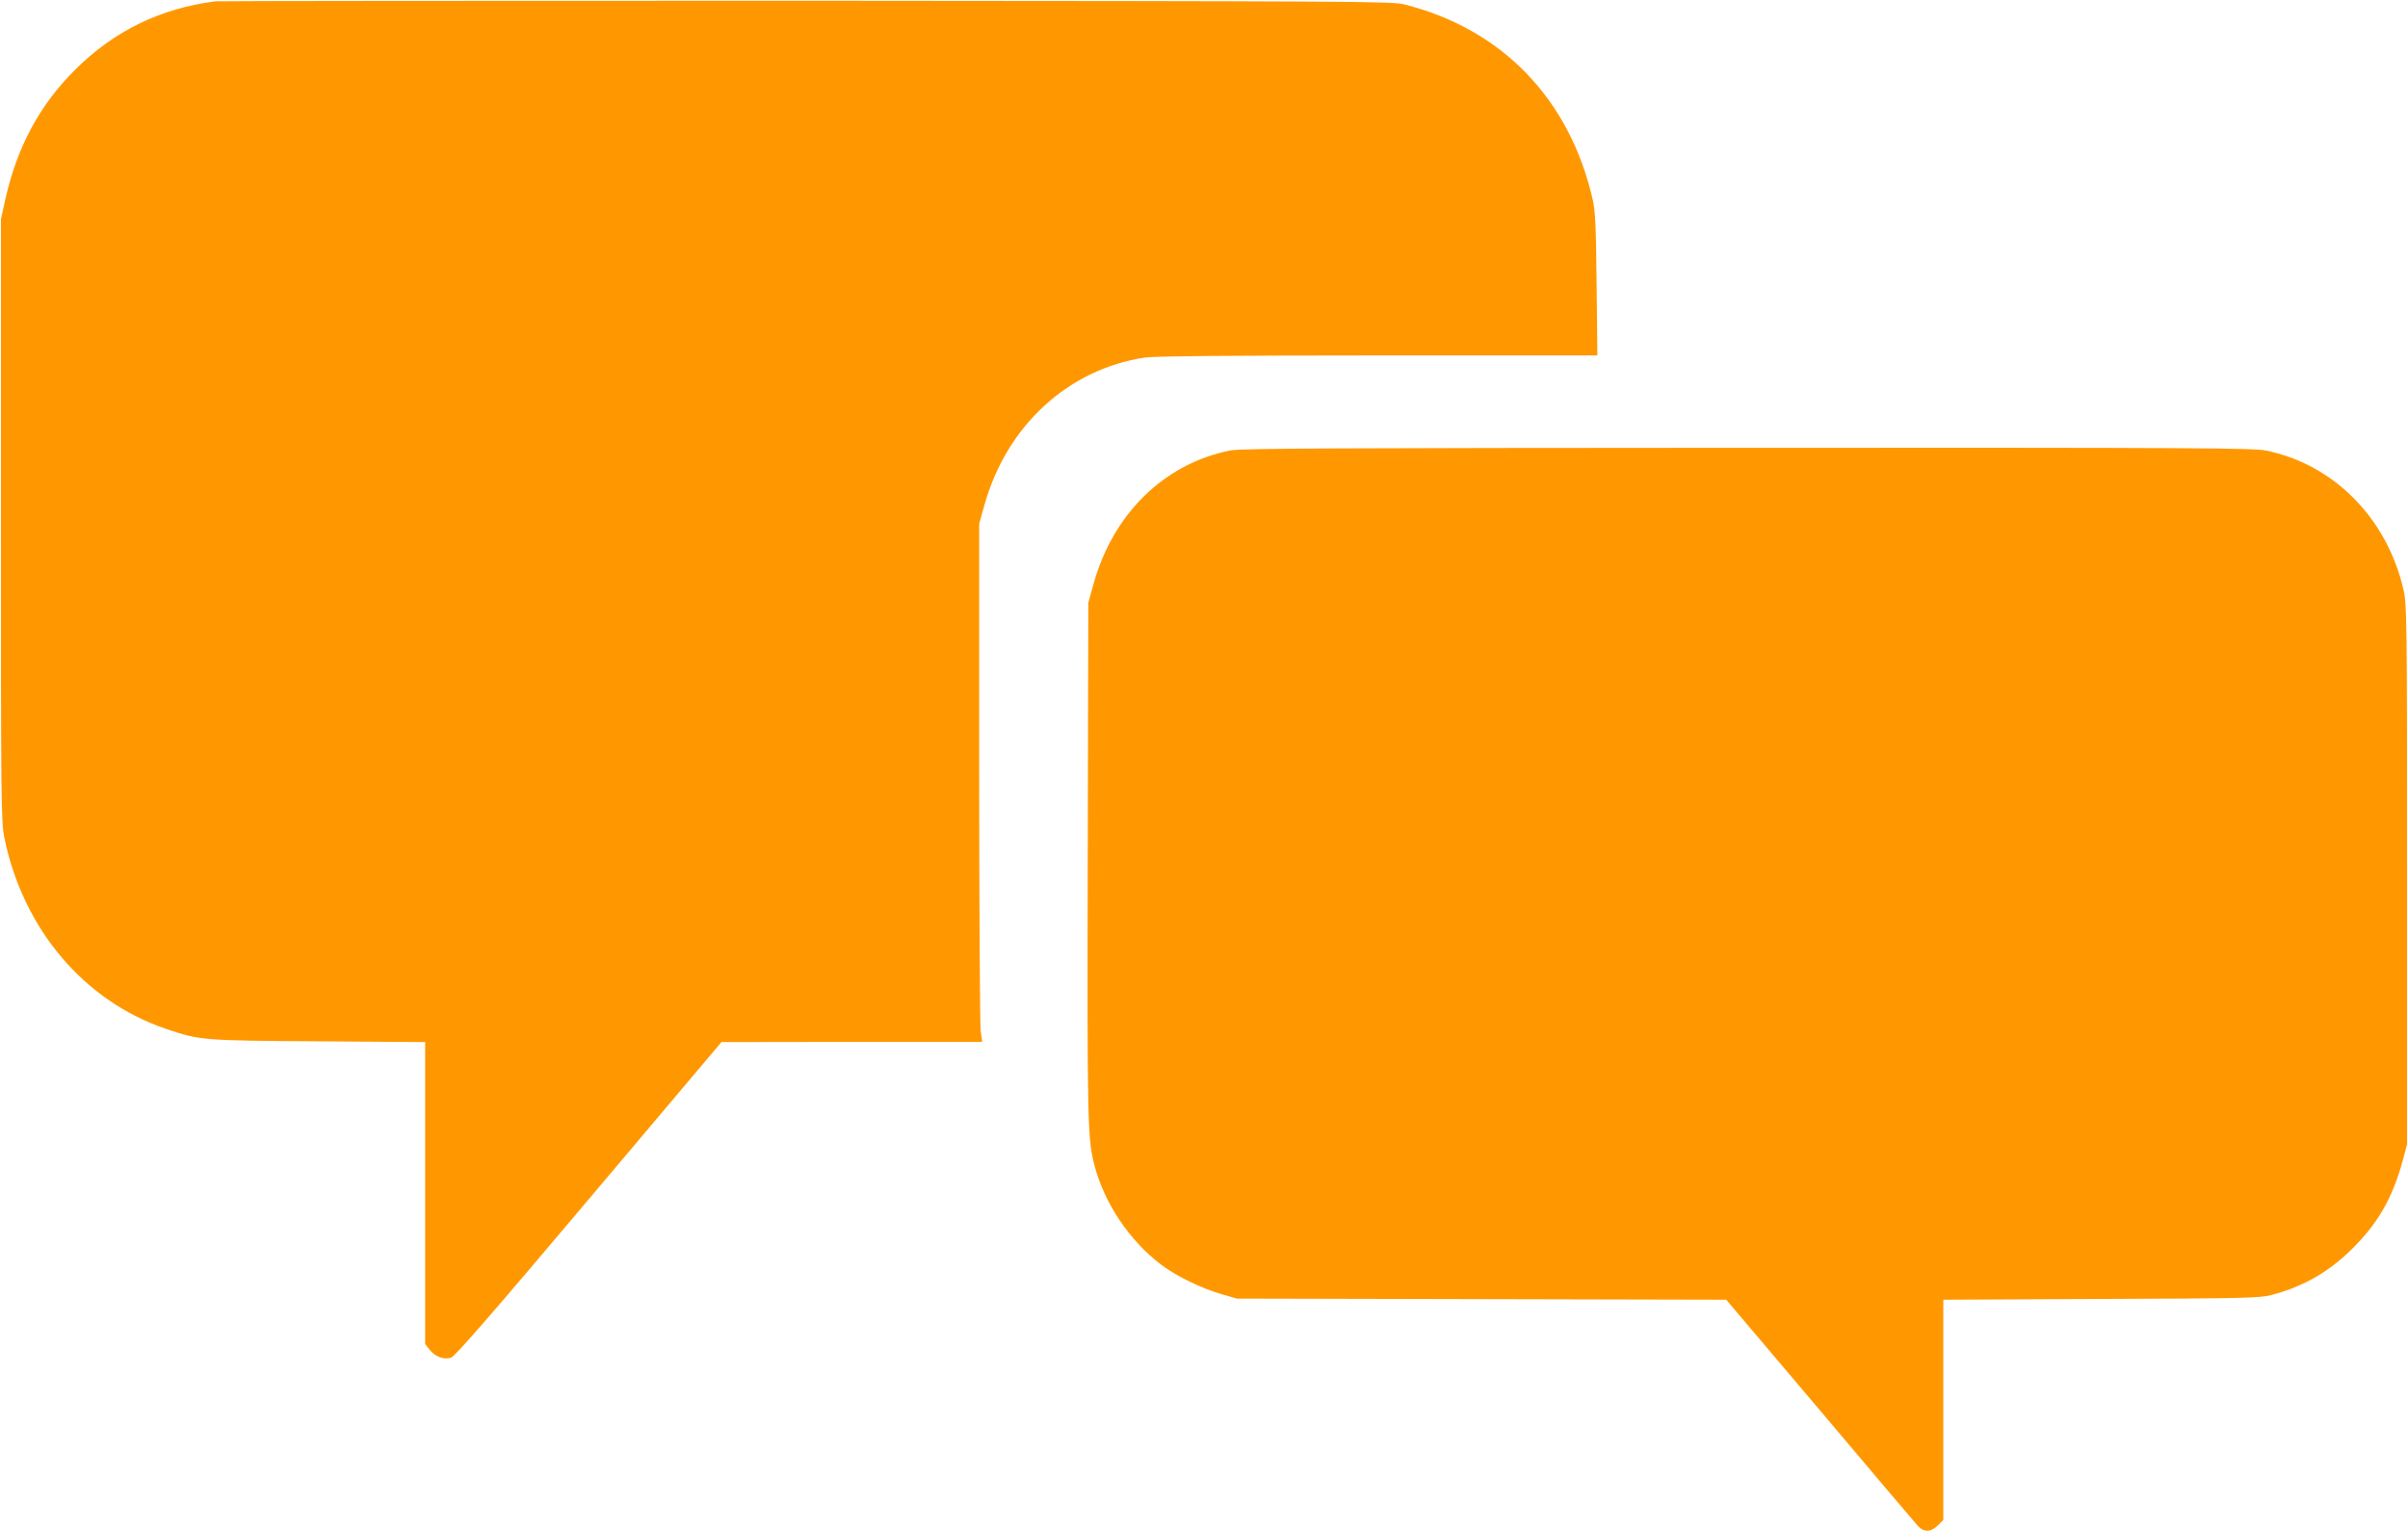
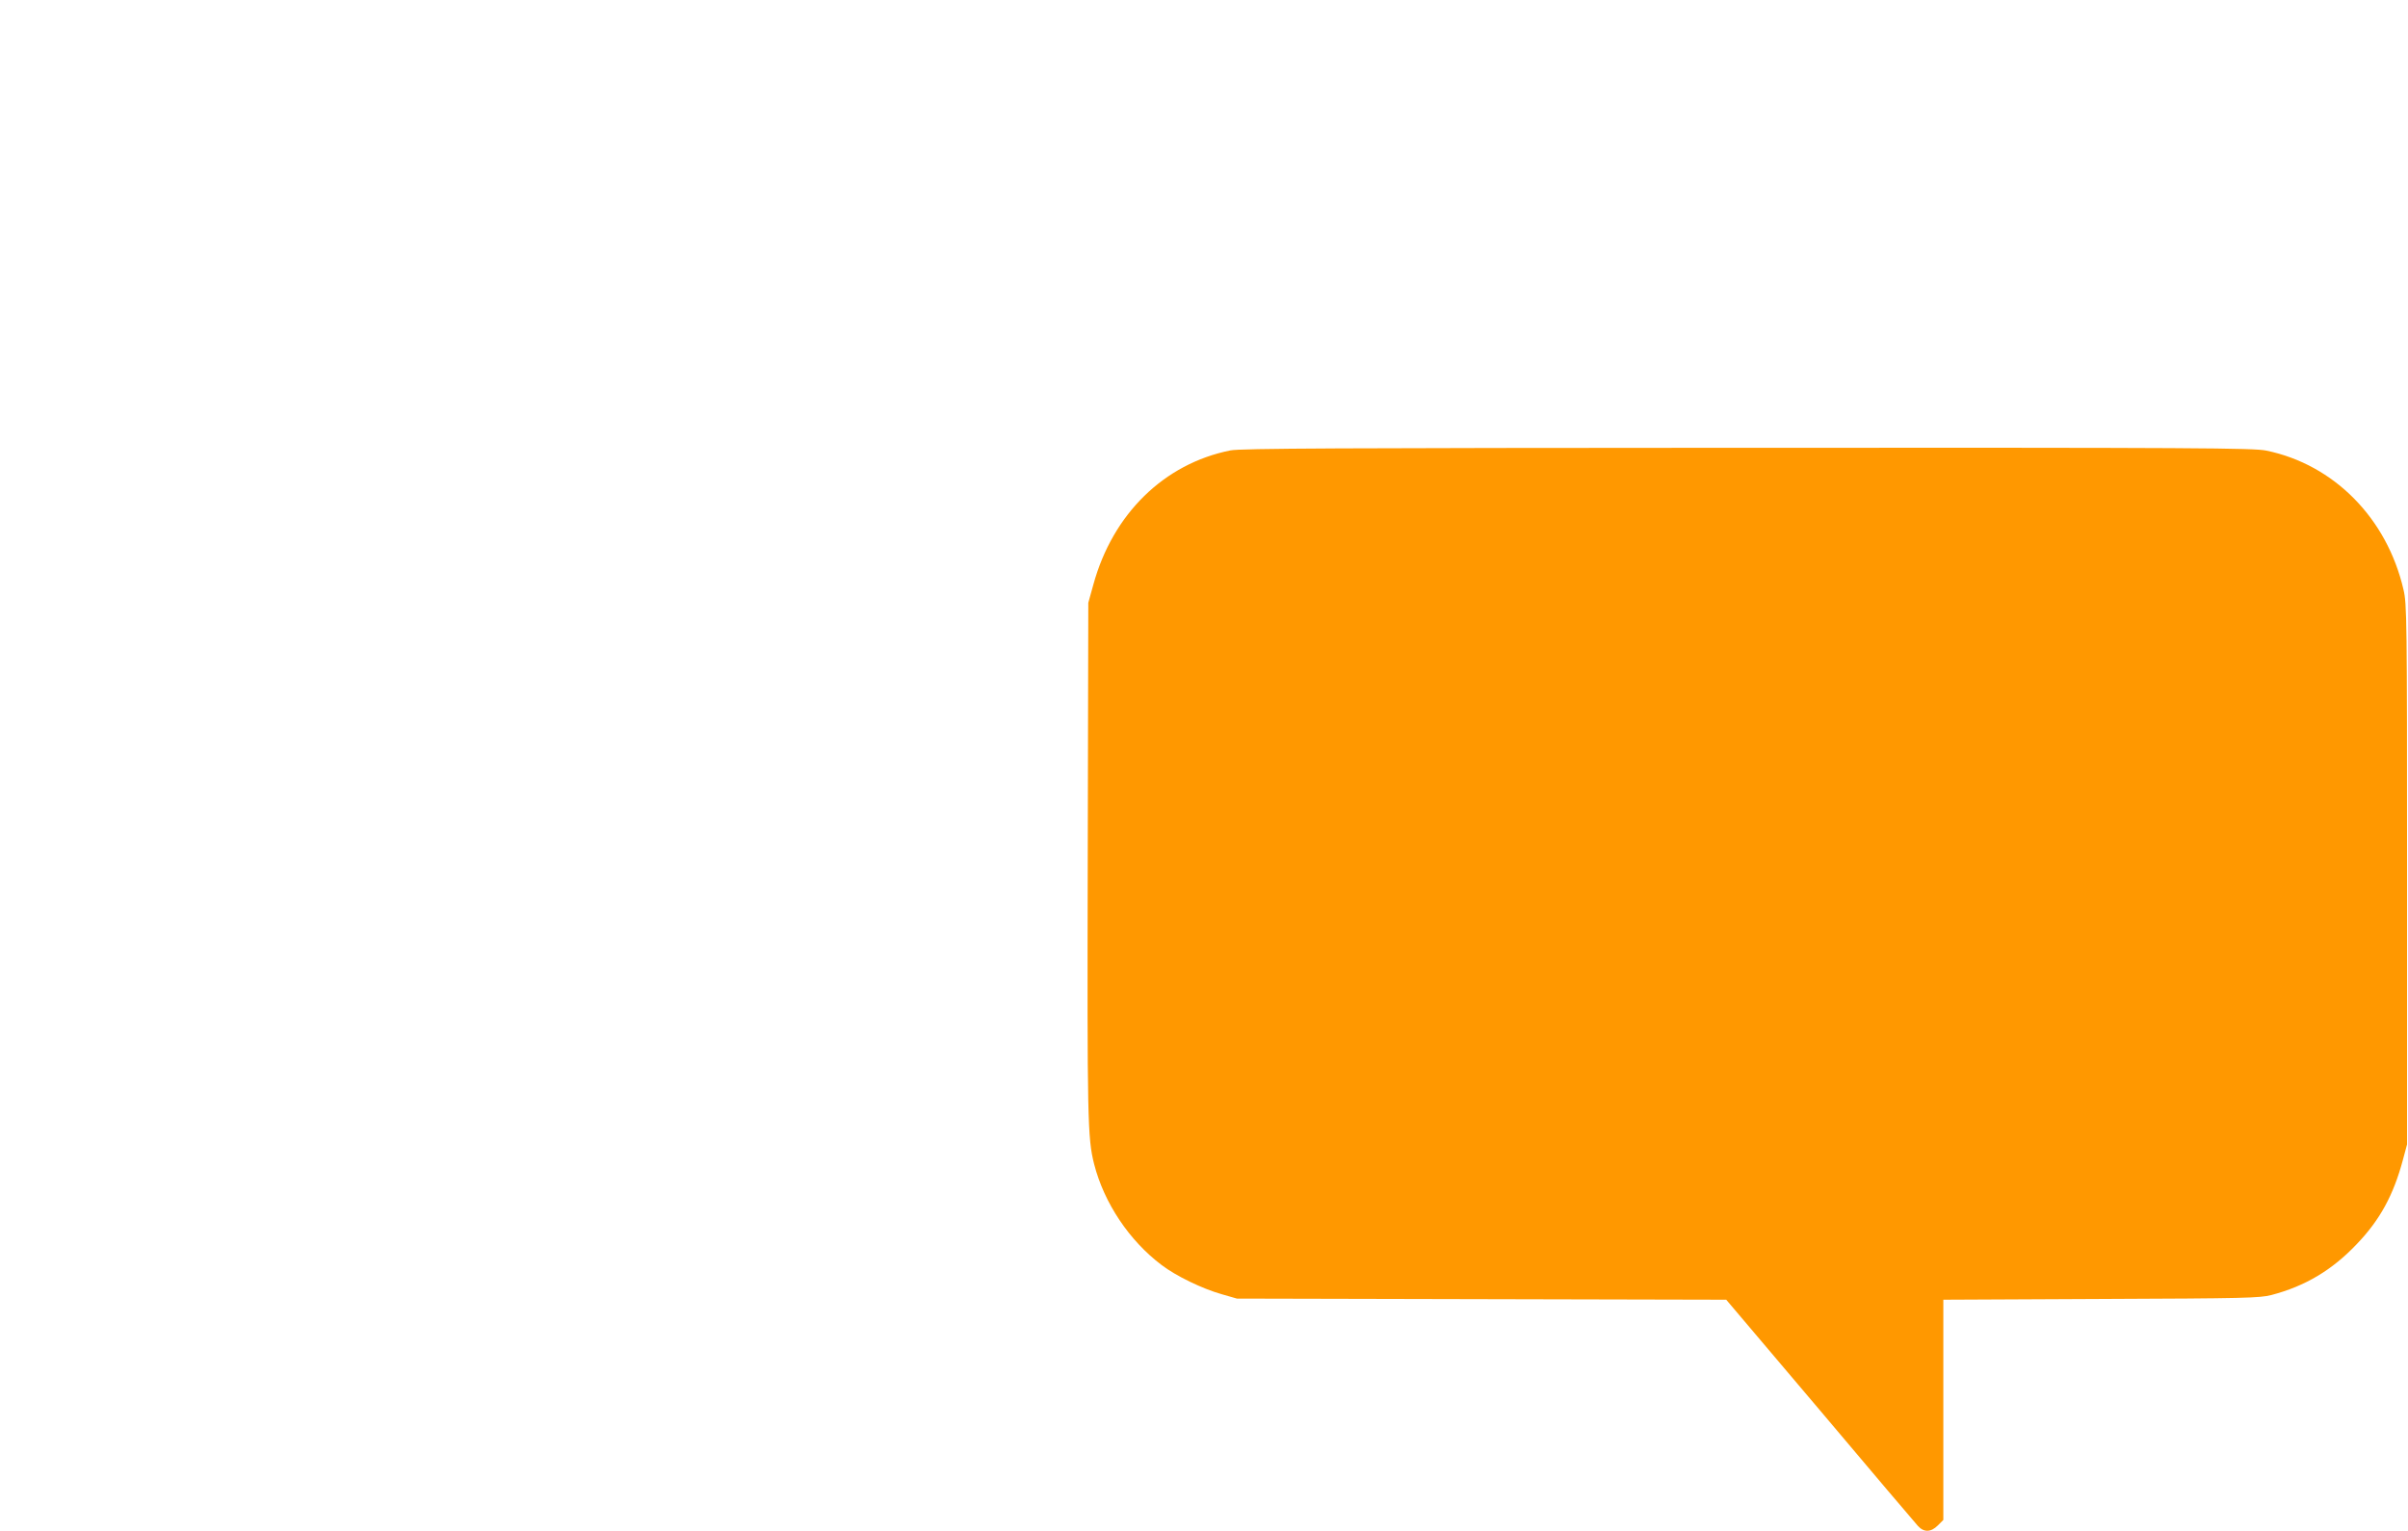
<svg xmlns="http://www.w3.org/2000/svg" version="1.0" width="1280pt" height="814pt" viewBox="0 0 1280 814" preserveAspectRatio="xMidYMid meet">
  <g transform="translate(0,814) scale(0.1,-0.1)" fill="#ff9800" stroke="none">
-     <path d="M1145 8133 c-291 -37 -538 -157 -745 -363 -189 -188 -309 -410 -372 -691 l-23 -104 0 -1600 c0 -1503 1 -1605 18 -1689 99 -484 421 -867 857 -1016 181 -62 196 -63 813 -67 l567 -4 0 -803 0 -803 22 -28 c30 -39 78 -57 116 -44 21 7 221 237 733 844 l704 834 693 1 693 0 -8 58 c-4 31 -8 651 -8 1377 l0 1320 28 100 c118 422 446 723 854 784 48 7 457 11 1238 11 l1166 0 -4 378 c-3 310 -7 390 -21 452 -123 535 -483 907 -1003 1037 -63 16 -282 17 -3178 19 -1710 0 -3123 -1 -3140 -3z" />
    <path d="M6540 5745 c-353 -71 -625 -338 -728 -713 l-27 -97 -3 -1365 c-3 -1386 -1 -1482 34 -1620 53 -207 187 -407 358 -536 77 -59 218 -127 321 -156 l80 -23 1301 -3 1300 -3 498 -588 c273 -324 508 -601 521 -615 32 -35 69 -34 106 3 l29 29 0 586 0 585 838 4 c769 3 843 5 906 21 179 47 322 132 453 270 124 129 196 262 246 449 l22 82 0 1435 c0 1366 -1 1439 -19 1515 -88 380 -370 665 -729 739 -68 14 -355 16 -2759 15 -2174 -1 -2695 -3 -2748 -14z" />
  </g>
</svg>